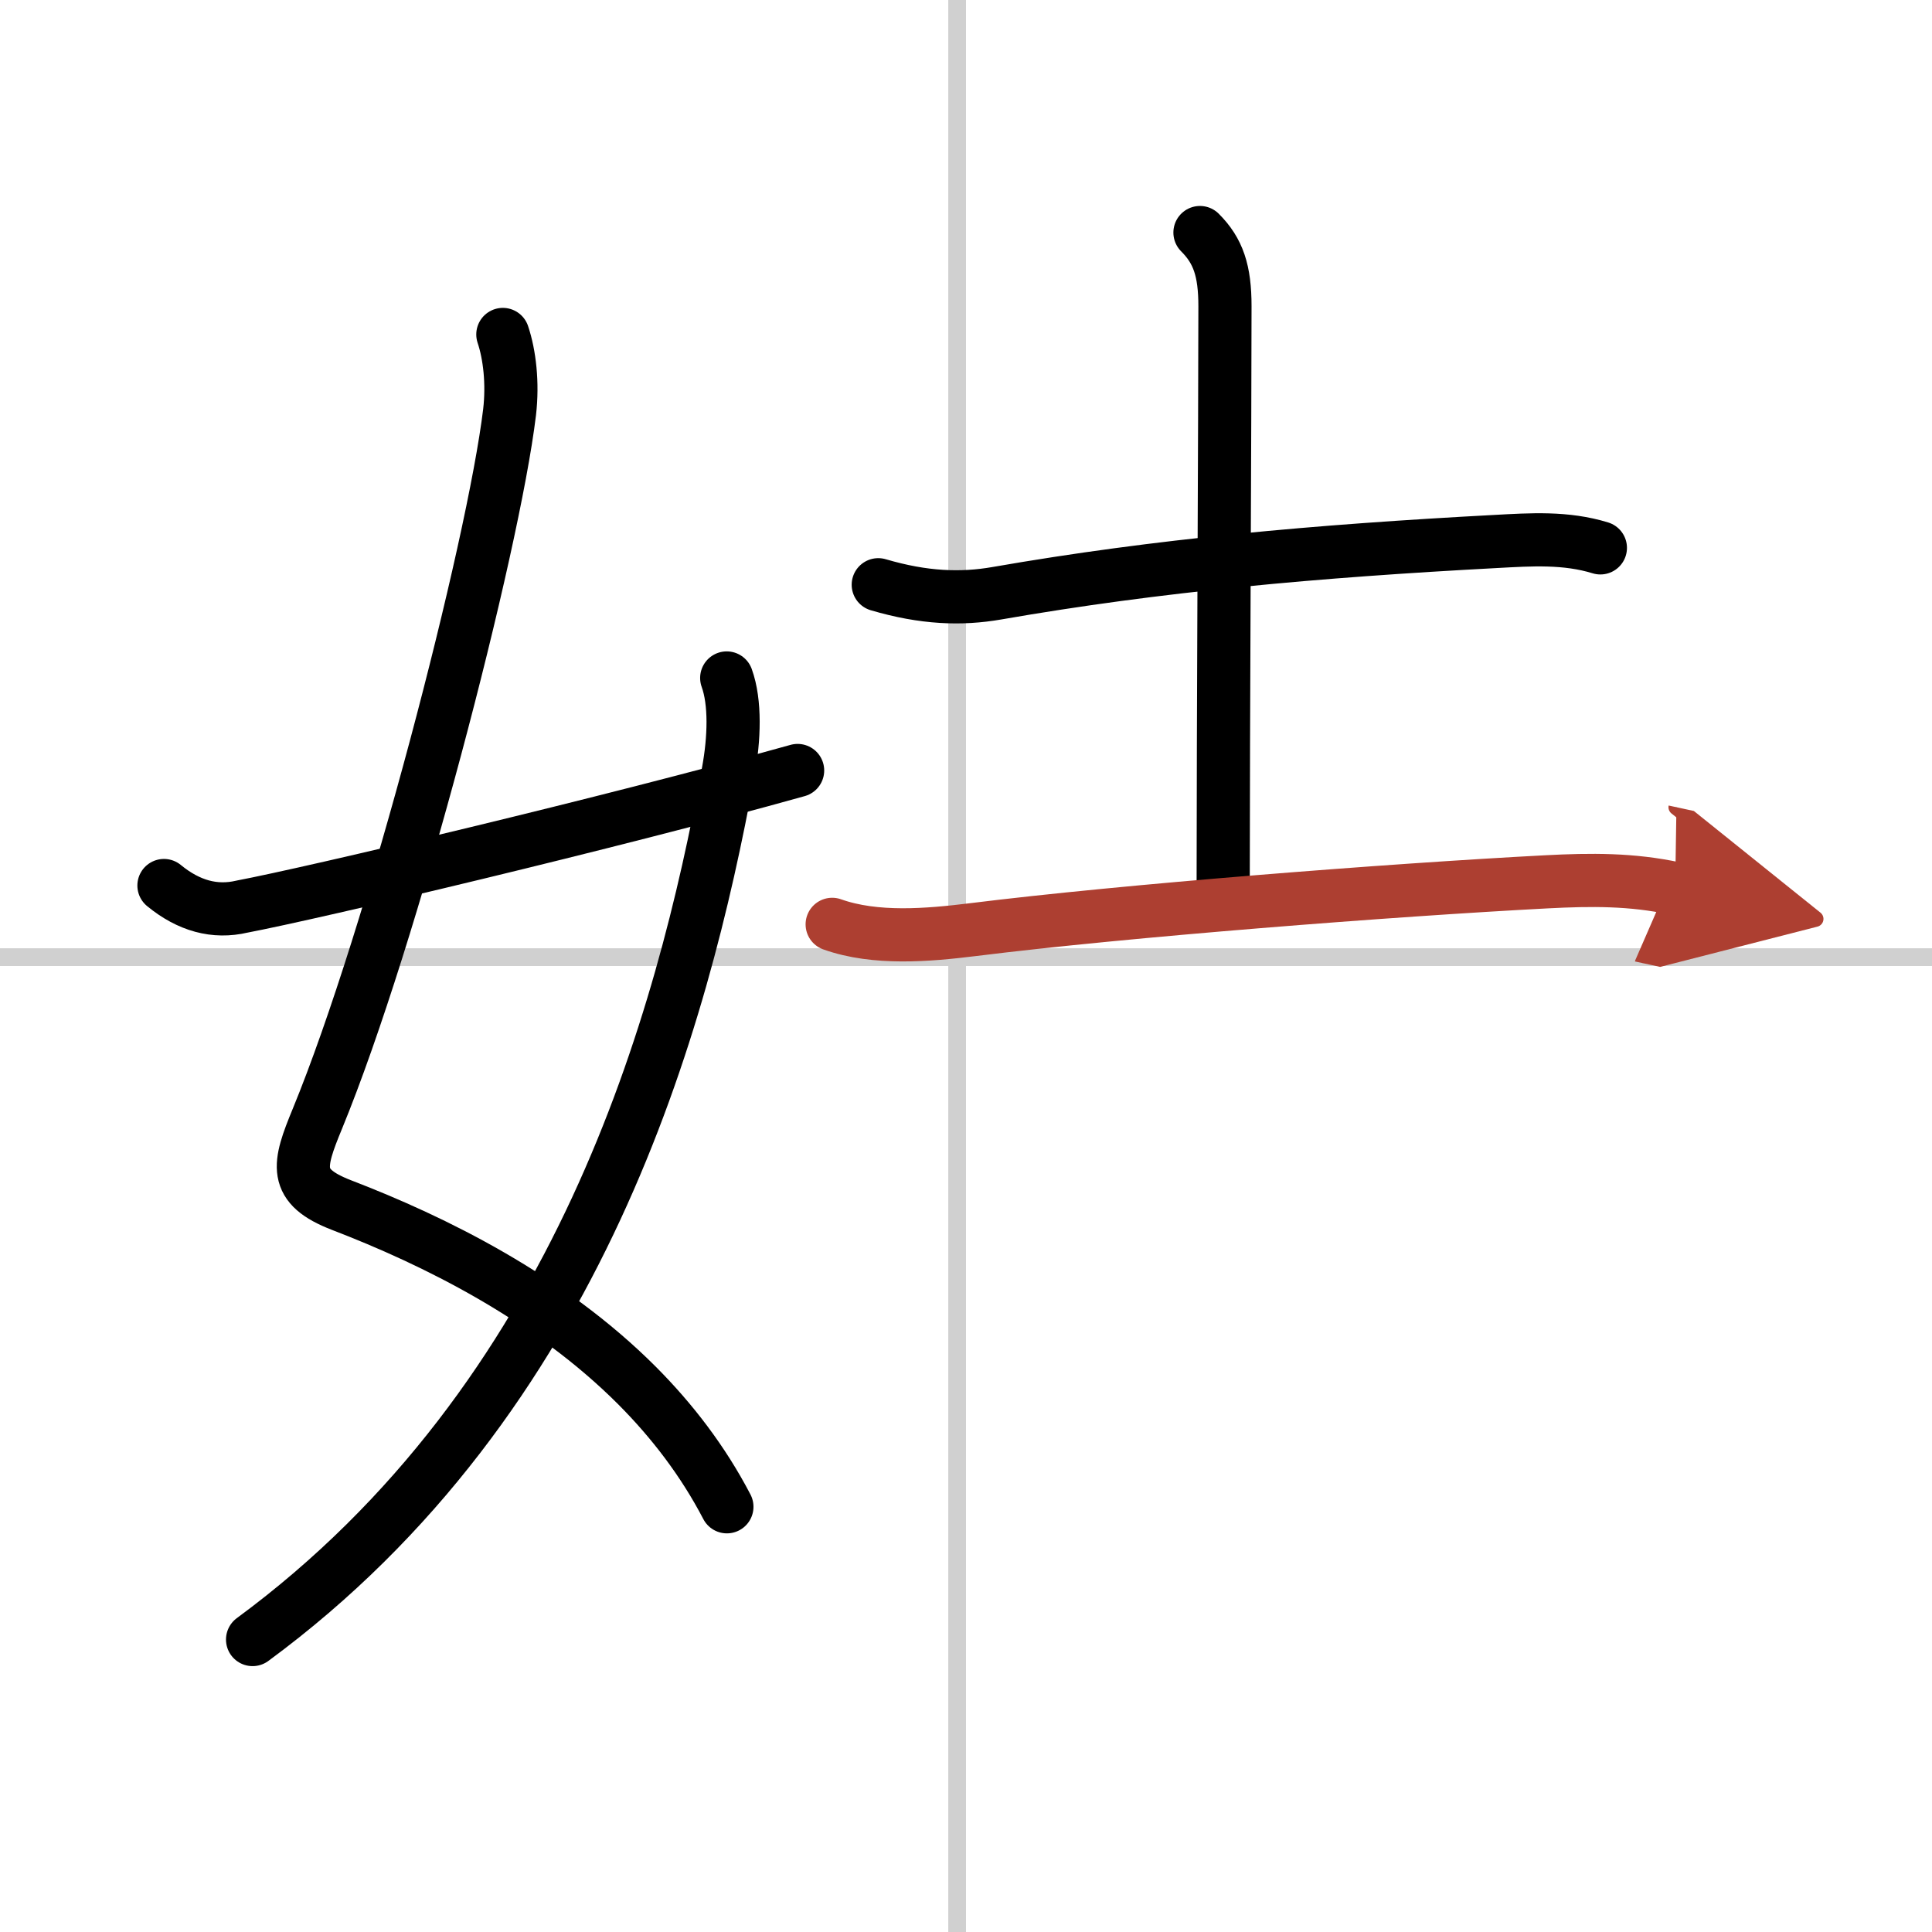
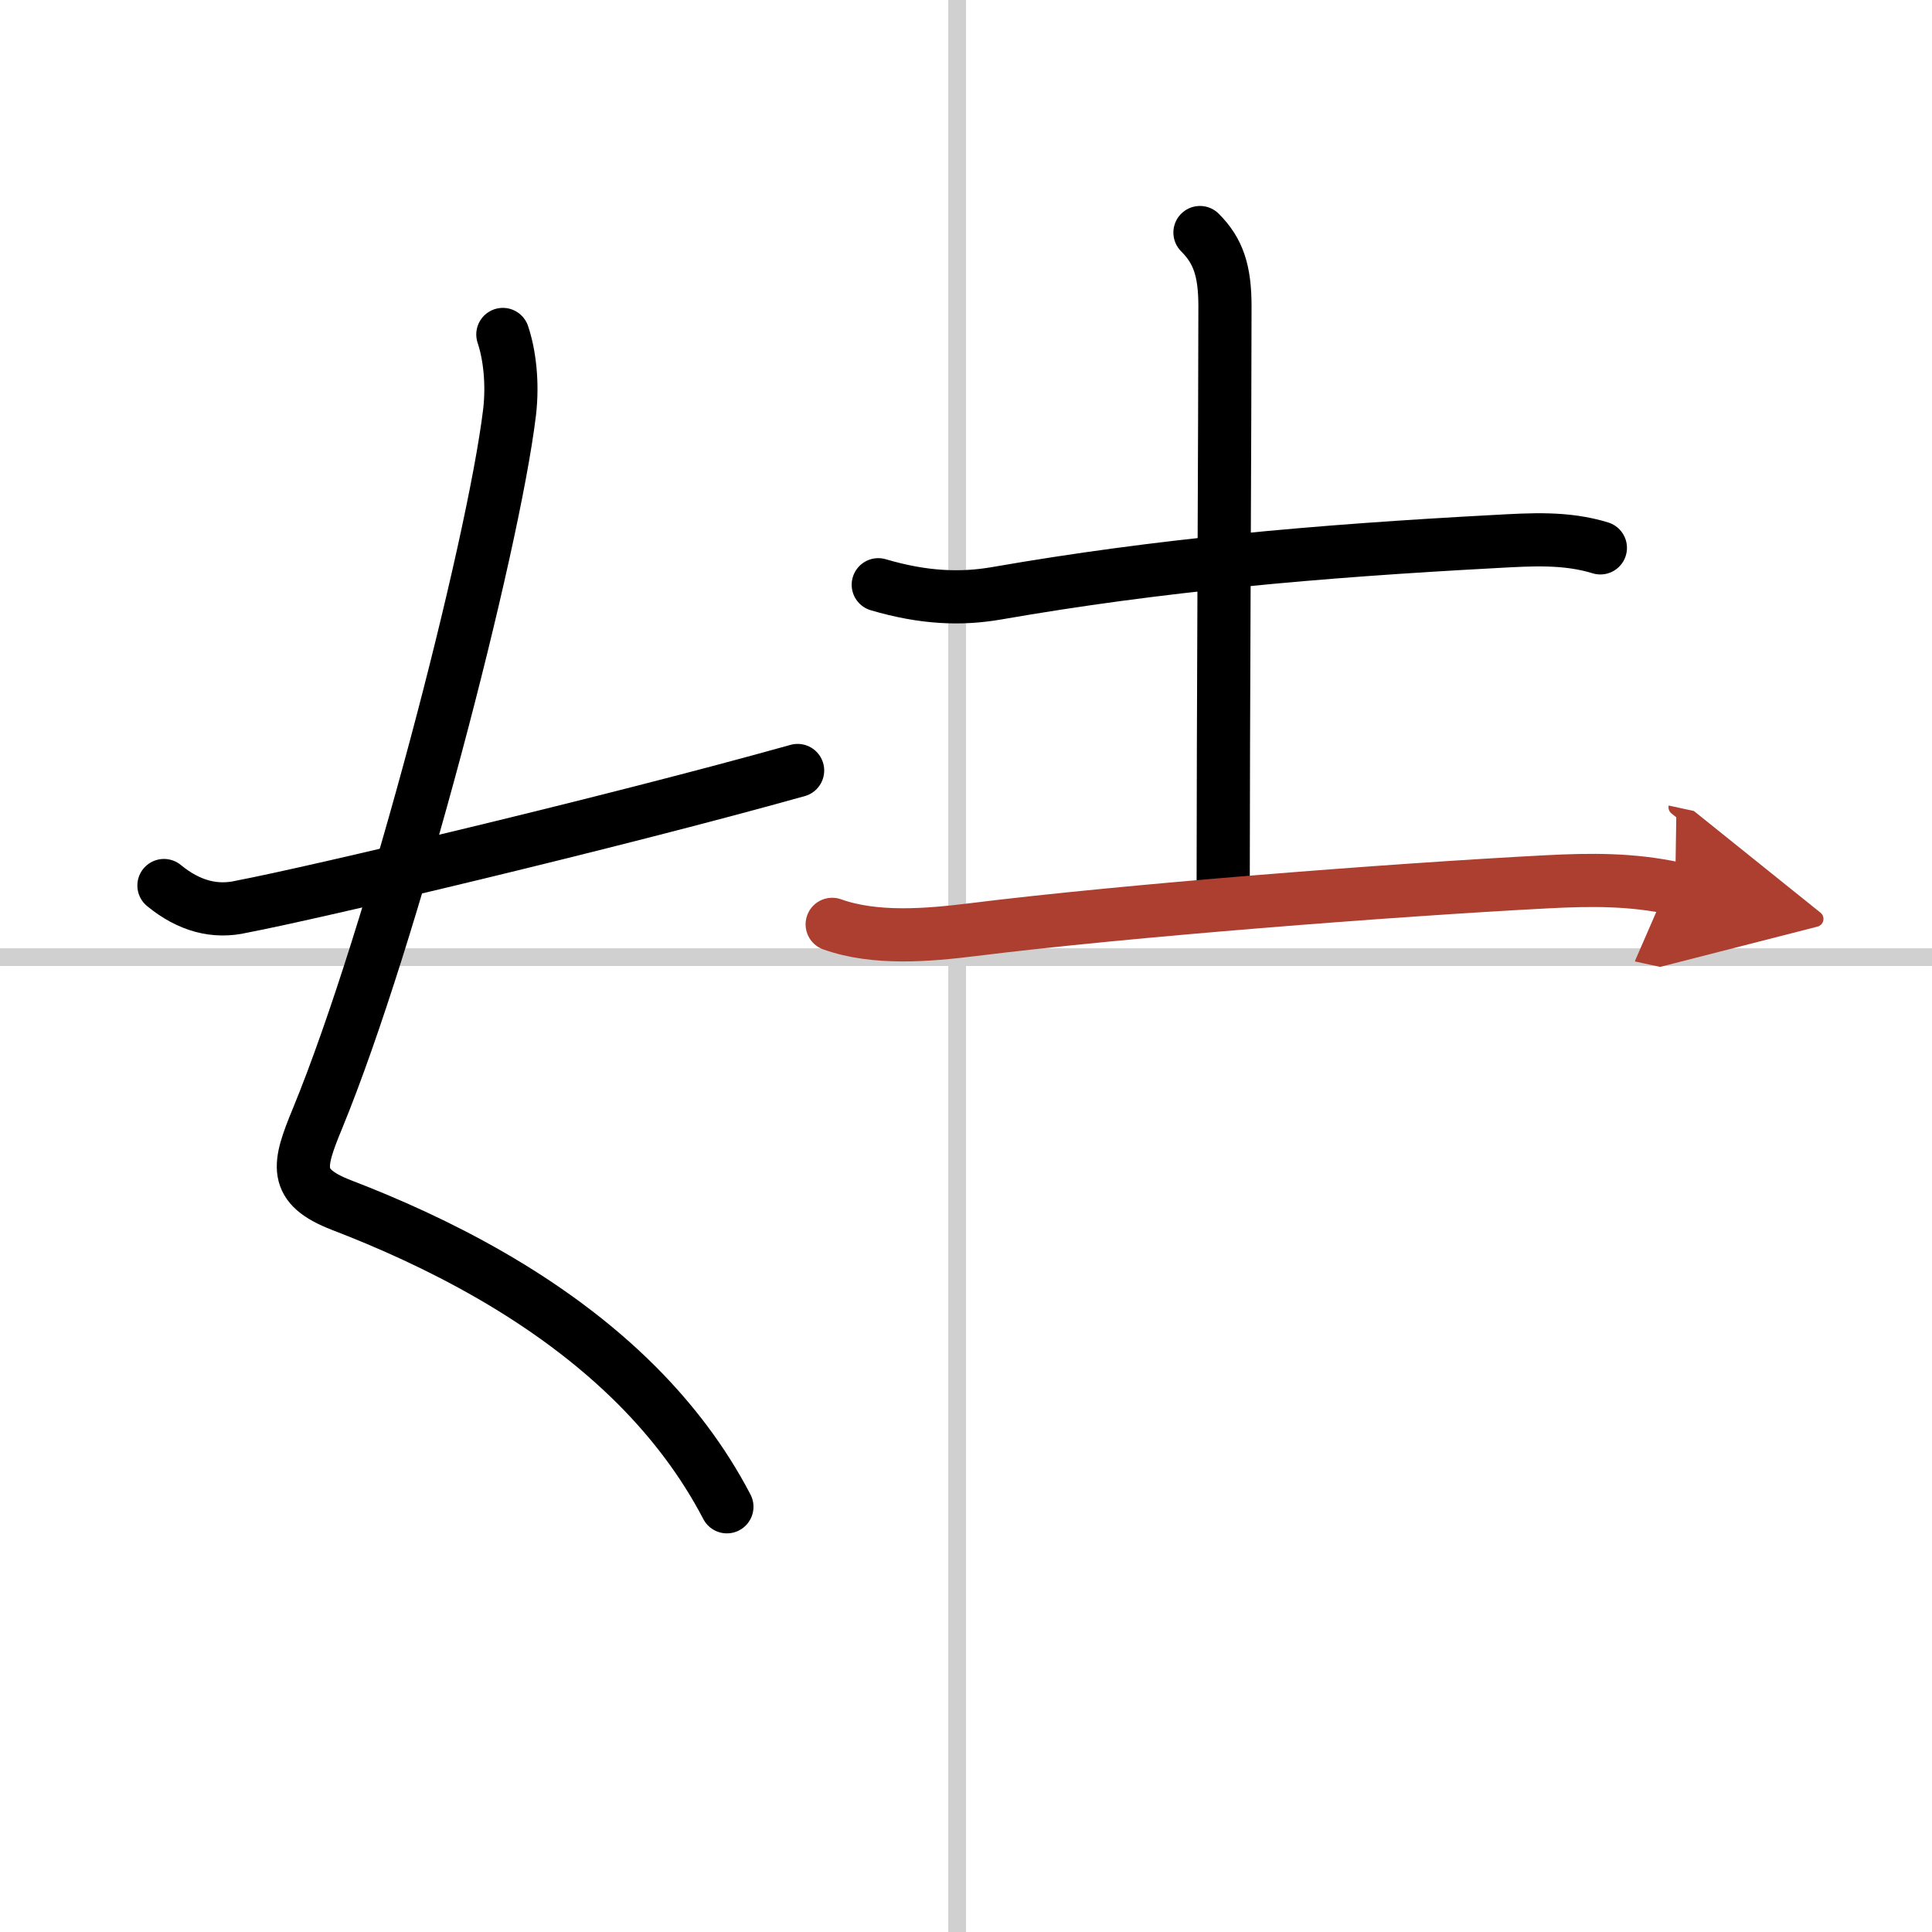
<svg xmlns="http://www.w3.org/2000/svg" width="400" height="400" viewBox="0 0 109 109">
  <defs>
    <marker id="a" markerWidth="4" orient="auto" refX="1" refY="5" viewBox="0 0 10 10">
      <polyline points="0 0 10 5 0 10 1 5" fill="#ad3f31" stroke="#ad3f31" />
    </marker>
  </defs>
  <g fill="none" stroke="#000" stroke-linecap="round" stroke-linejoin="round" stroke-width="3">
    <rect width="100%" height="100%" fill="#fff" stroke="#fff" />
    <line x1="54" x2="54" y2="109" stroke="#d0d0d0" stroke-width="1" />
    <line x2="109" y1="54" y2="54" stroke="#d0d0d0" stroke-width="1" />
    <path d="m28.37 18.87c0.38 1.13 0.57 2.74 0.38 4.38-0.92 7.65-6.61 29.57-10.84 39.86-1.09 2.64-1.41 3.81 1.36 4.88 5.23 2.01 11.69 5.19 16.68 10.19 1.97 1.98 3.71 4.24 5.06 6.83" />
-     <path d="m41 38.25c0.5 1.38 0.43 3.42 0.09 5.28-2.59 14.09-8.34 35.35-26.84 48.97" />
    <path d="M9.25,49.96c1.4,1.15,2.87,1.55,4.4,1.19C17.61,50.4,34.5,46.41,45,43.47" />
    <path d="m49.55 32.99c2.58 0.76 4.68 0.83 6.69 0.48 9.13-1.59 18.02-2.38 28.13-2.92 2.02-0.11 3.97-0.24 5.92 0.36" />
    <path d="m67.7 13.12c1.03 1.03 1.41 2.15 1.41 4.16 0 5.85-0.1 24.1-0.1 32.61" />
    <path d="m46.95 52.15c2.44 0.87 5.41 0.61 7.93 0.3 8.67-1.08 23.59-2.24 32.38-2.7 2.5-0.13 4.8-0.15 7.25 0.38" marker-end="url(#a)" stroke="#ad3f31" />
  </g>
</svg>